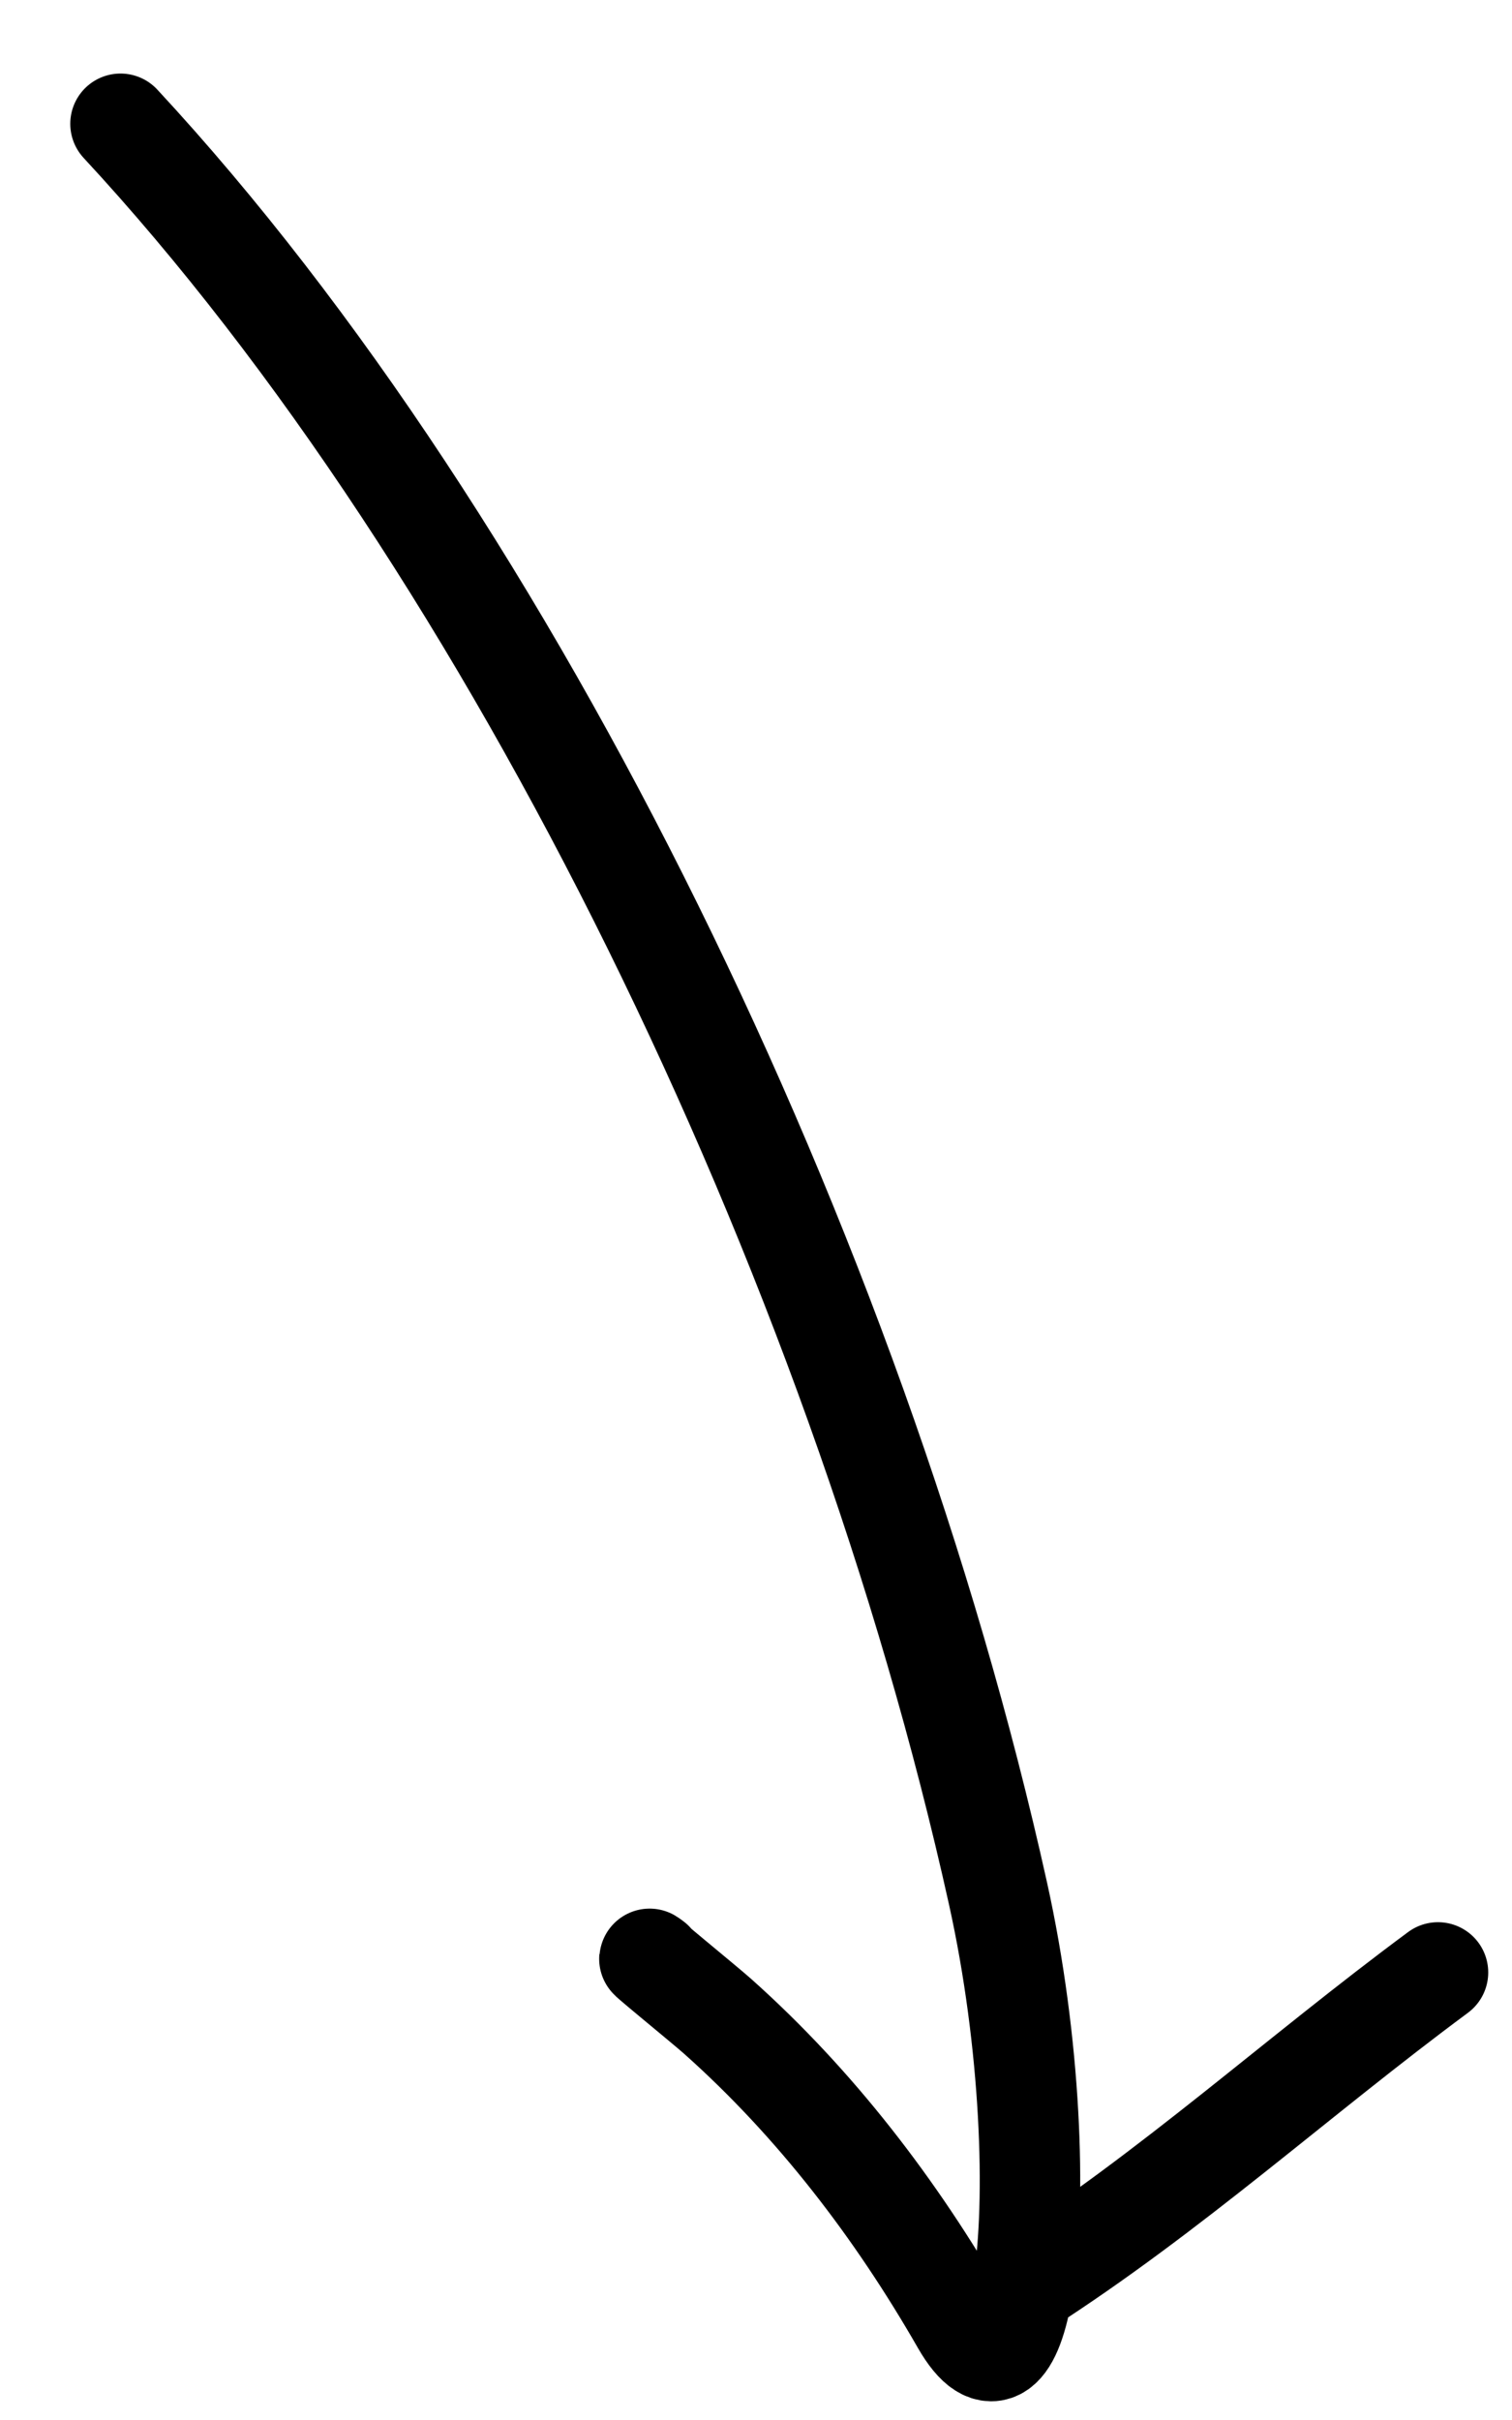
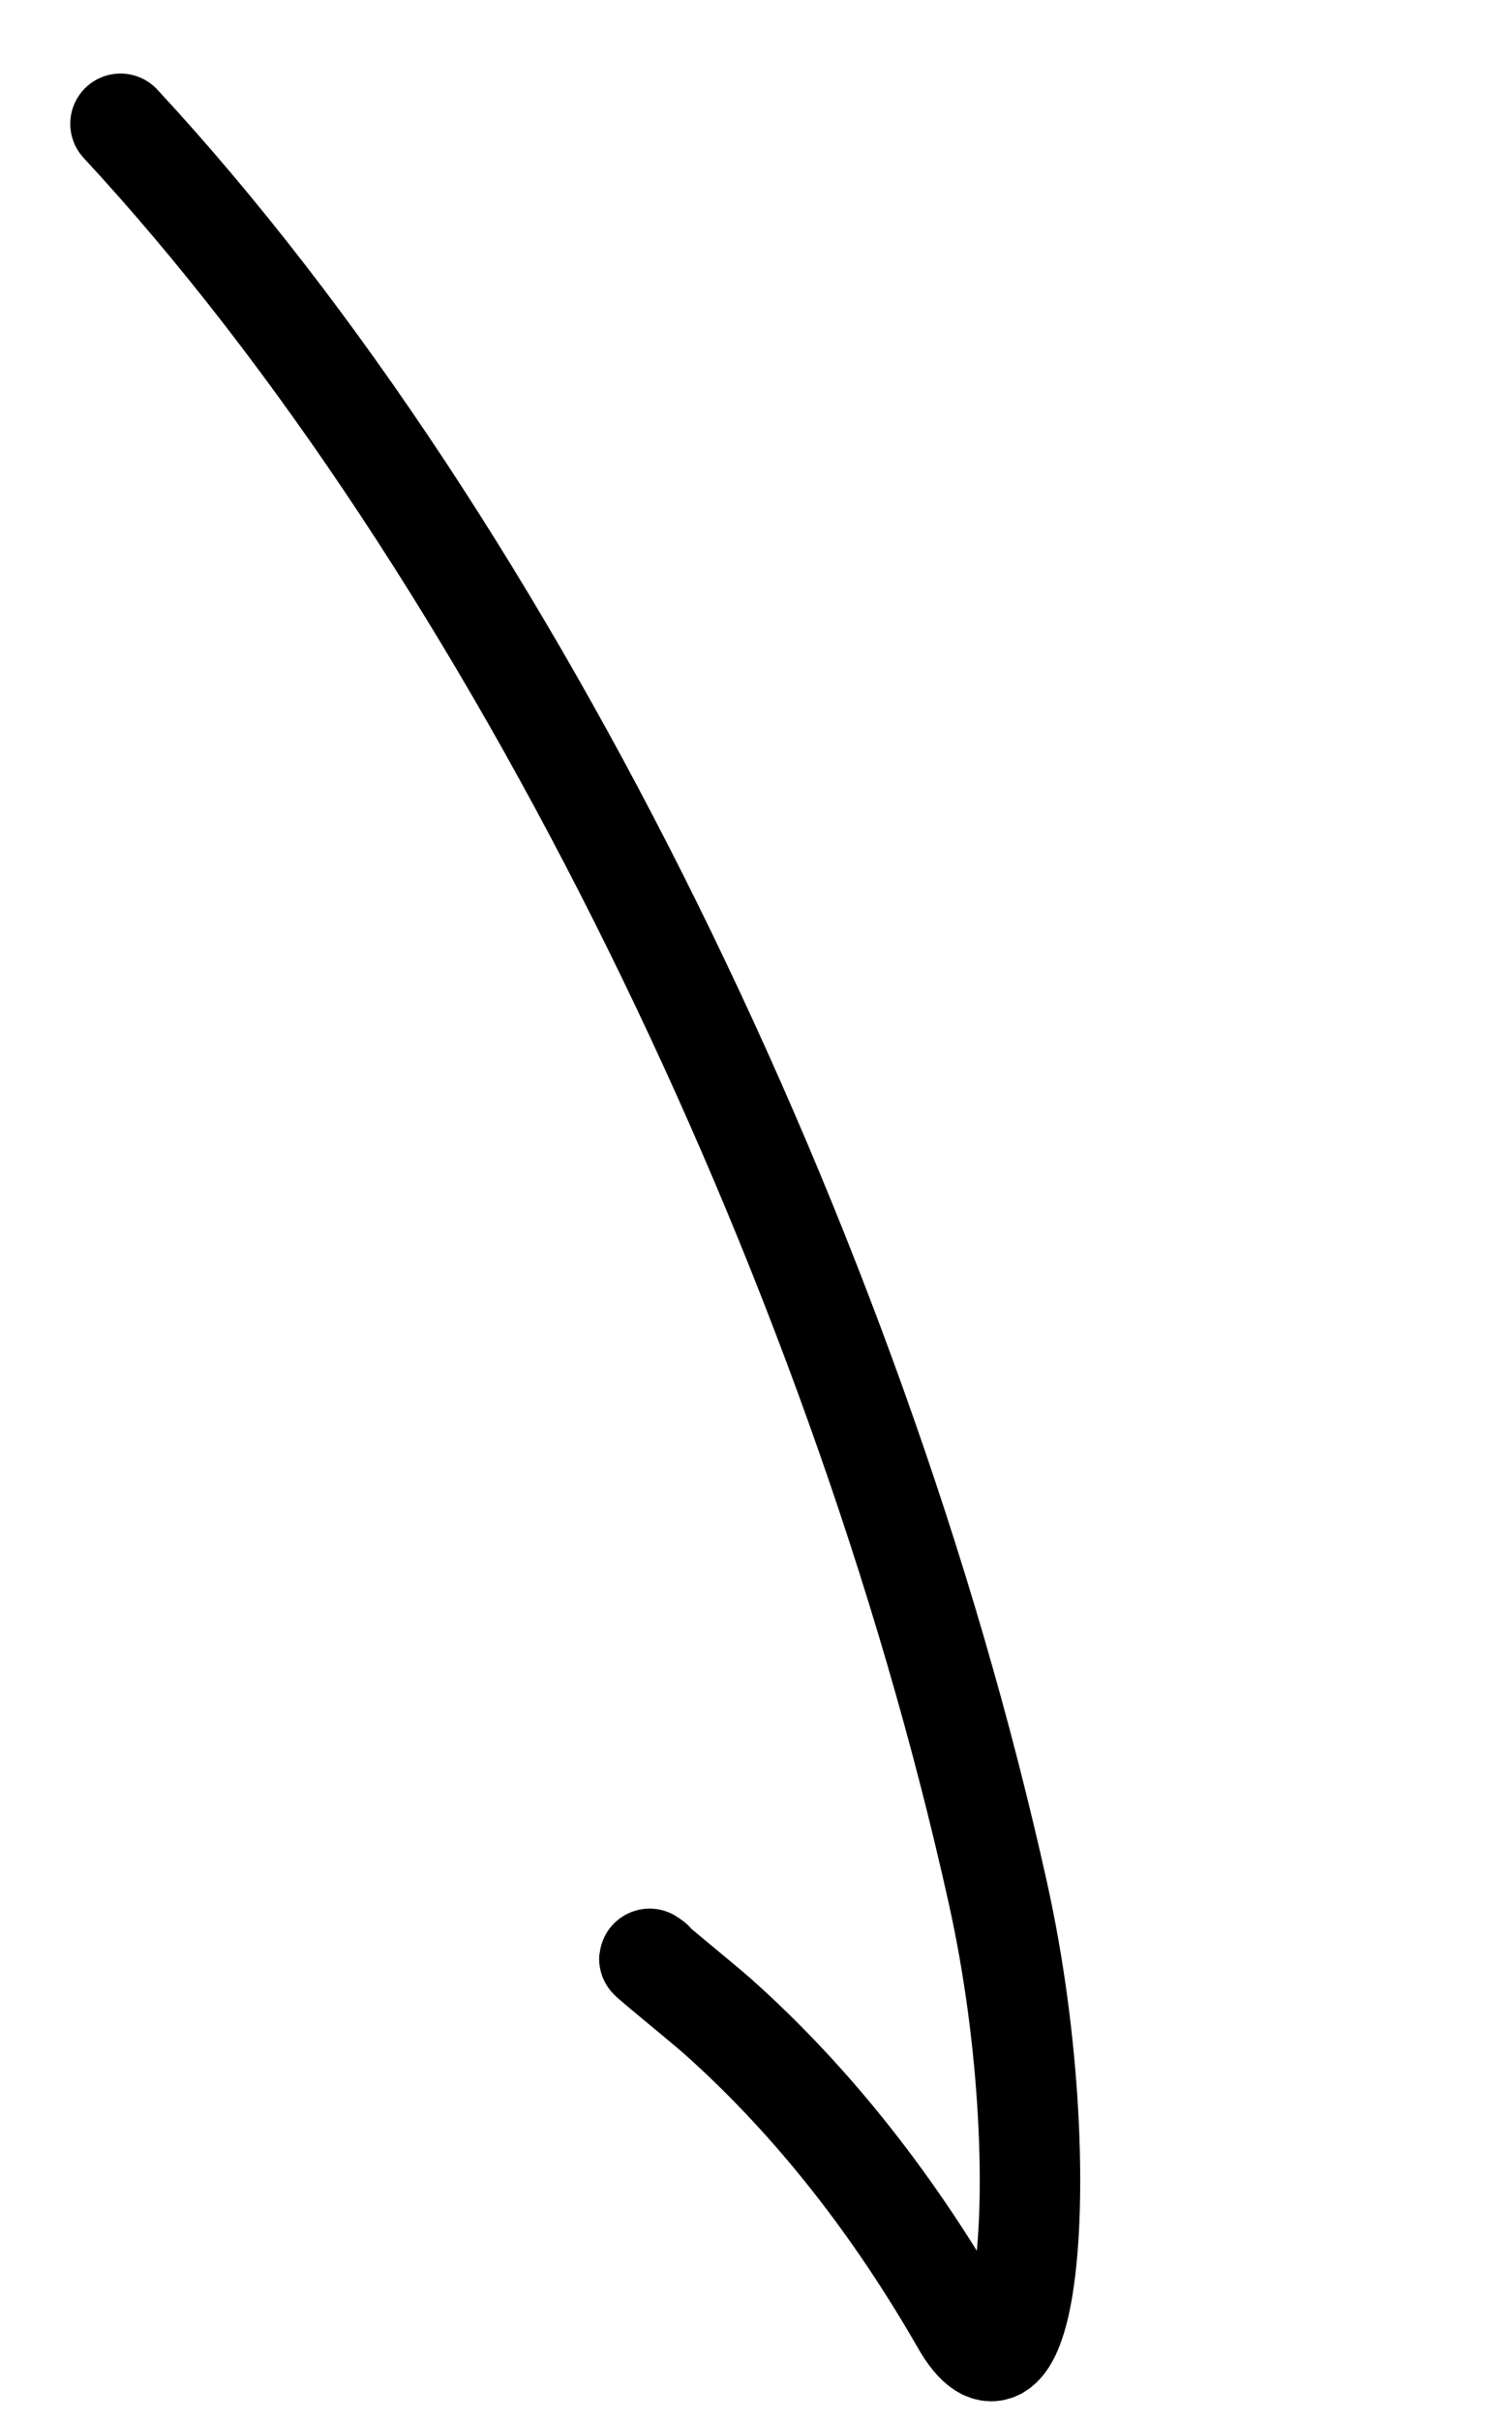
<svg xmlns="http://www.w3.org/2000/svg" width="20" height="32" viewBox="0 0 20 32" fill="none">
-   <path d="M8.64 25.936C8.363 25.729 9.316 26.505 9.49 26.66C10.786 27.815 11.854 29.21 12.717 30.715C13.109 31.398 13.393 31.087 13.531 30.239M13.085 30.517C13.236 30.426 13.384 30.333 13.531 30.239M13.531 30.239C15.489 28.985 17.162 27.458 19.021 26.082M13.531 30.239C13.715 29.103 13.637 27.003 13.201 25.037C11.323 16.569 6.776 7.224 1.594 1.637" stroke="black" stroke-width="1.329" stroke-linecap="round" />
+   <path d="M8.64 25.936C8.363 25.729 9.316 26.505 9.49 26.66C10.786 27.815 11.854 29.21 12.717 30.715C13.109 31.398 13.393 31.087 13.531 30.239M13.085 30.517C13.236 30.426 13.384 30.333 13.531 30.239M13.531 30.239M13.531 30.239C13.715 29.103 13.637 27.003 13.201 25.037C11.323 16.569 6.776 7.224 1.594 1.637" stroke="black" stroke-width="1.329" stroke-linecap="round" />
</svg>